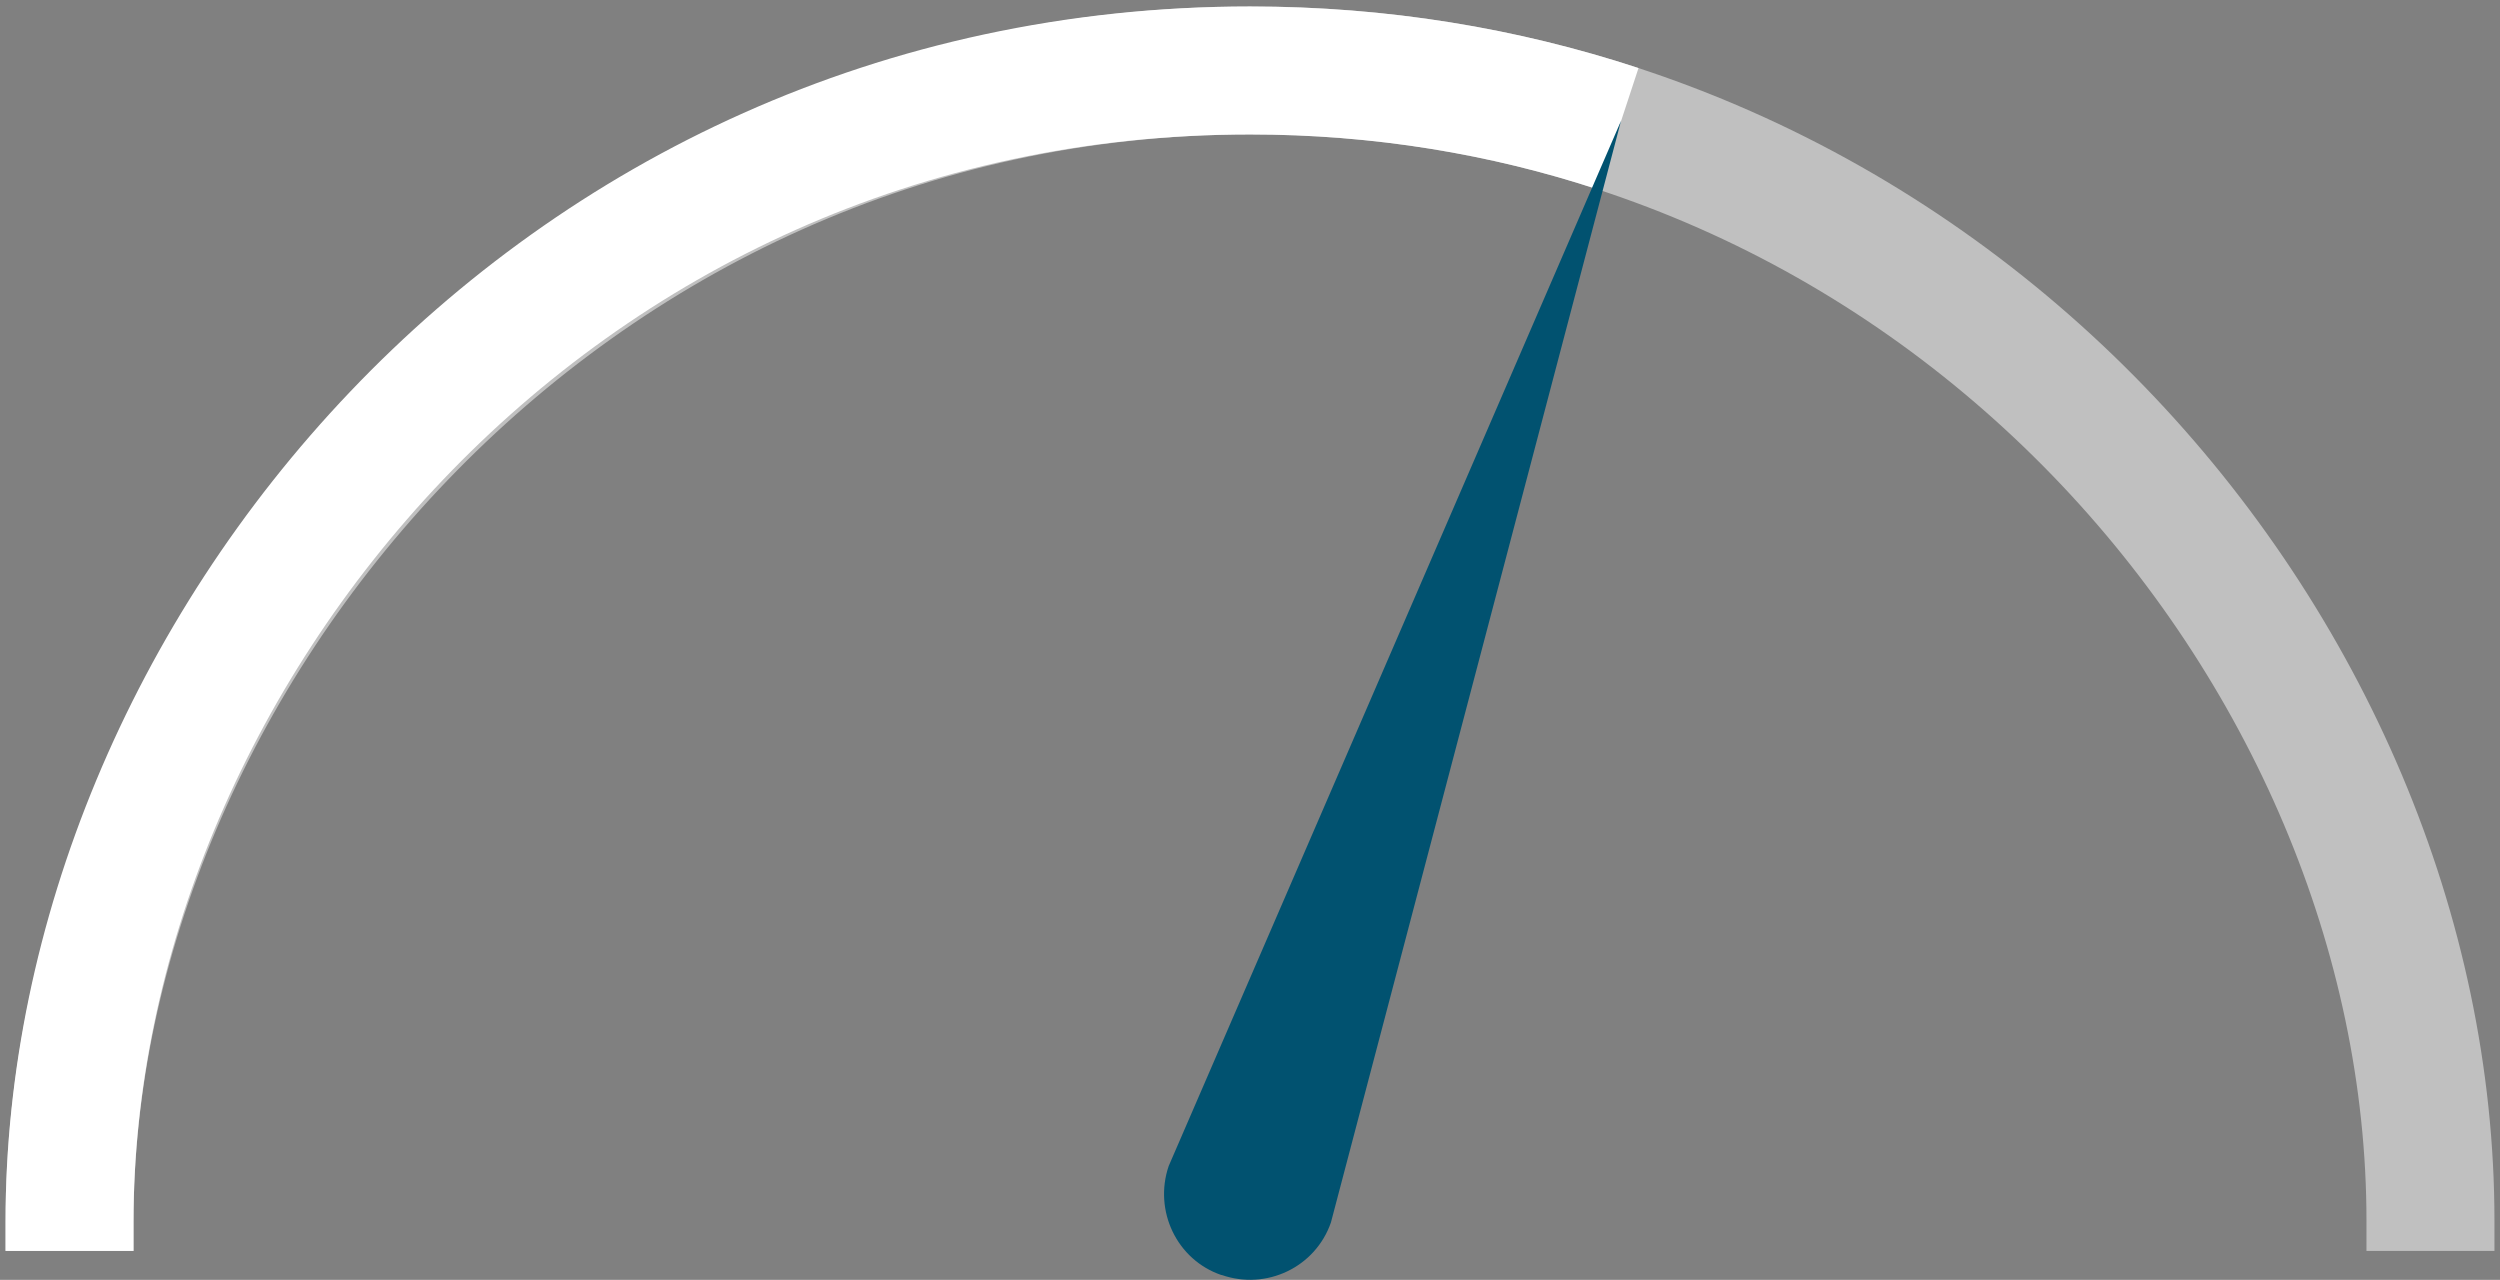
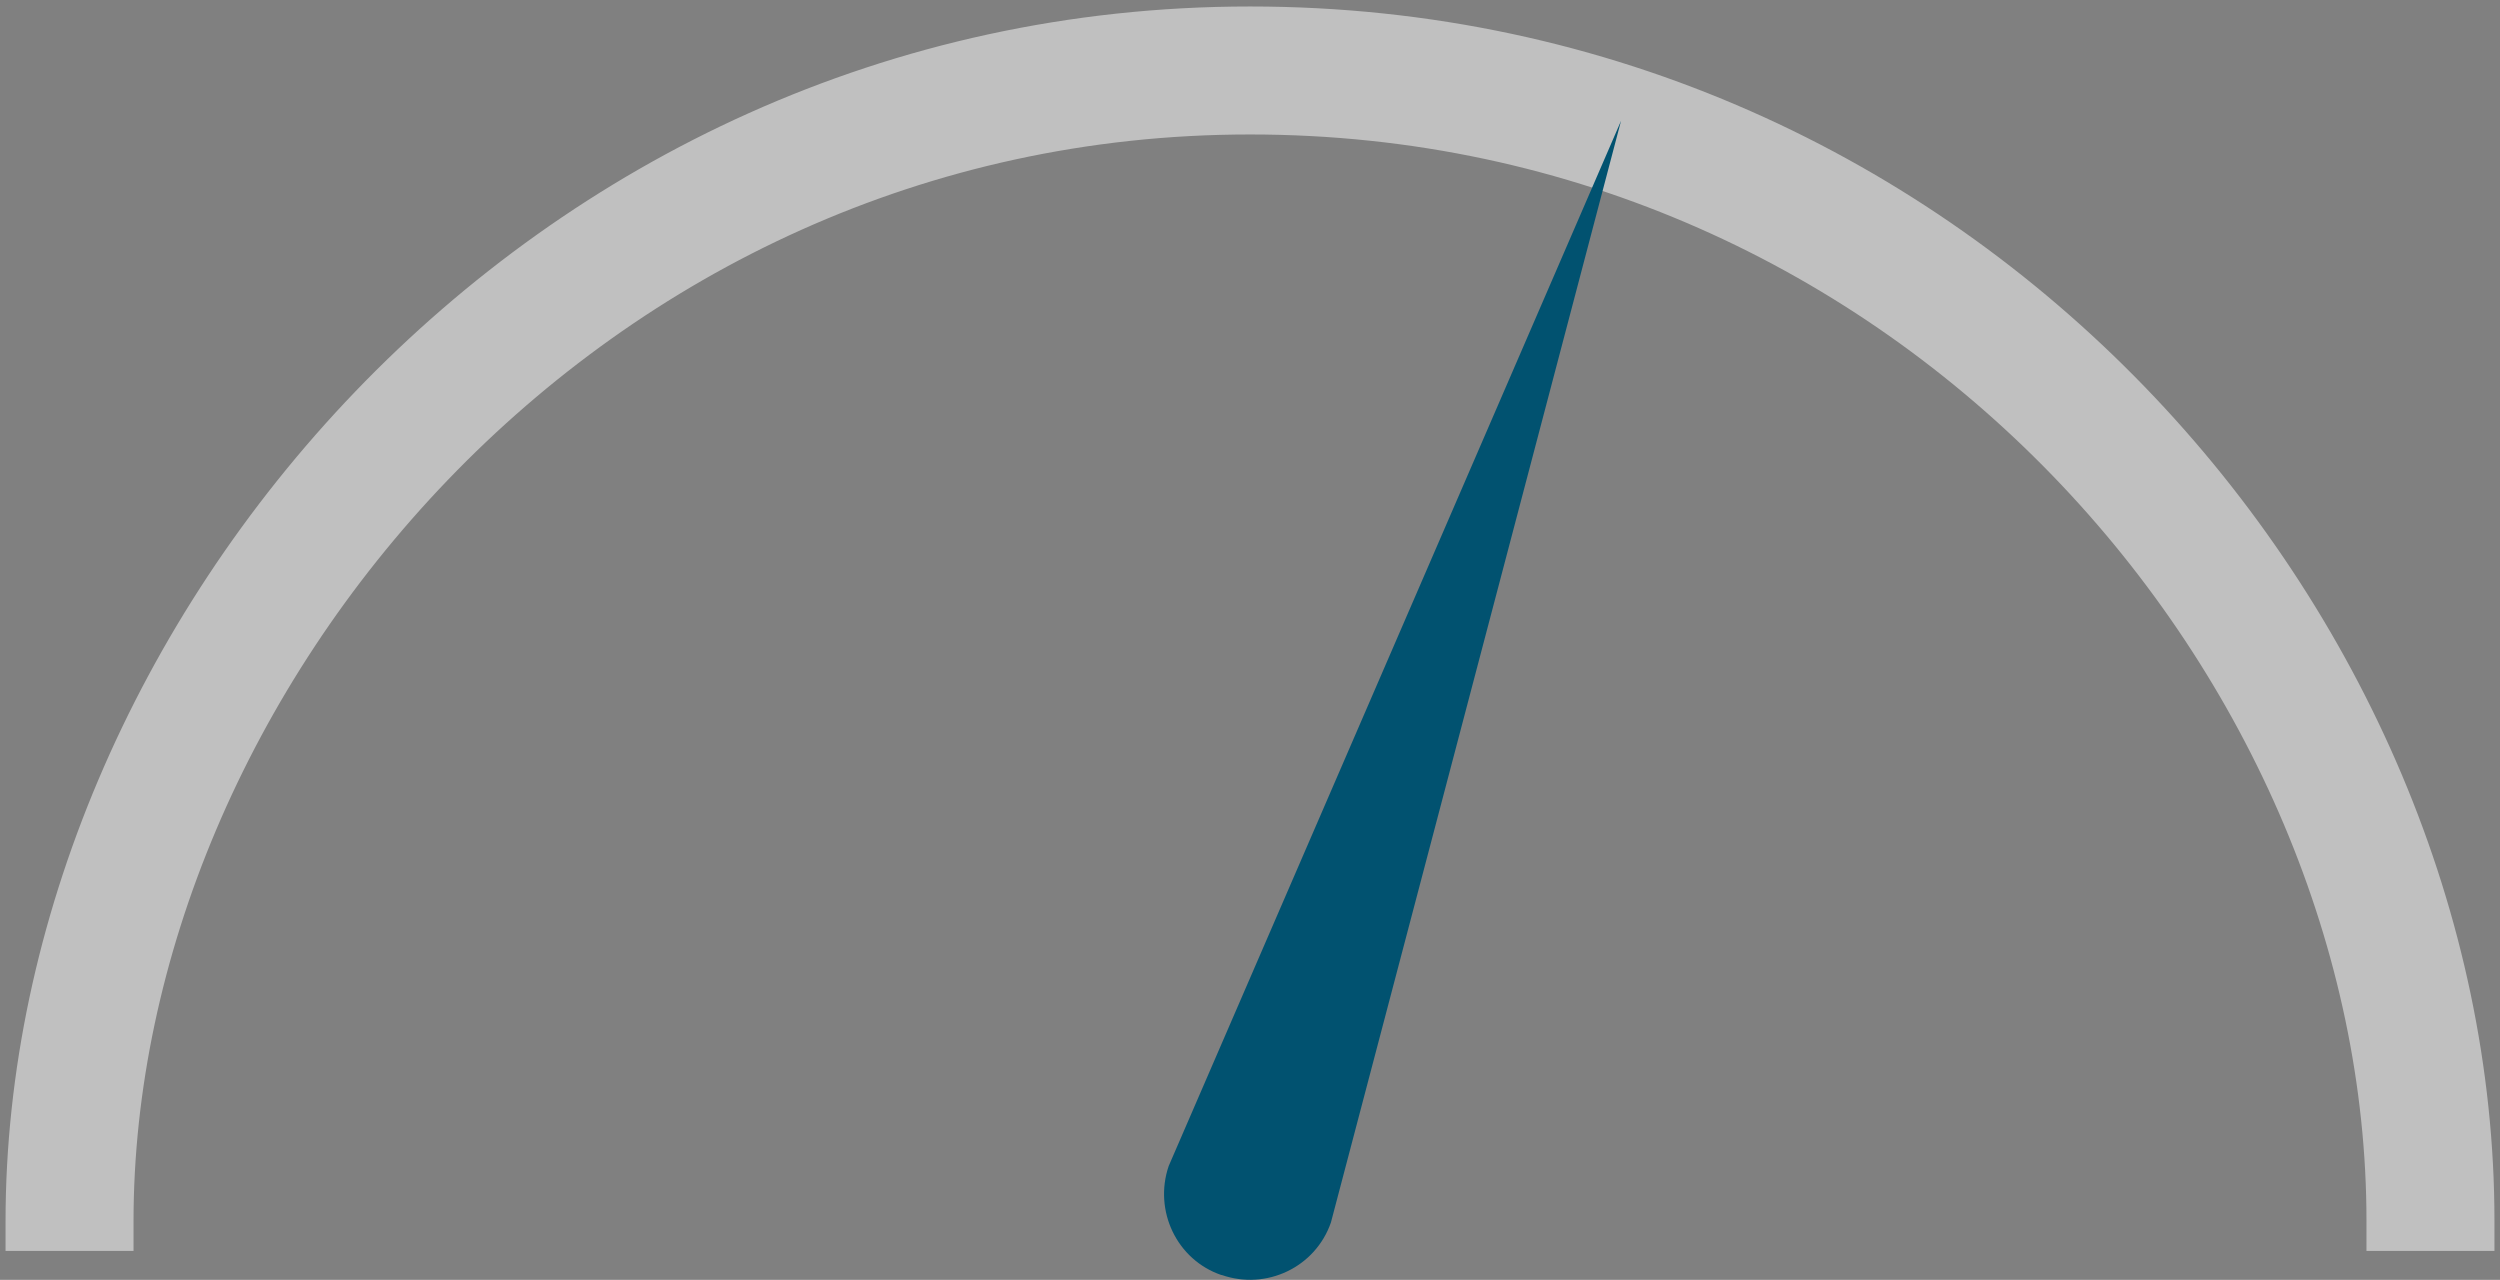
<svg xmlns="http://www.w3.org/2000/svg" id="Calque_1" version="1.1" viewBox="0 0 293 150">
  <rect x="0" y="0" width="293" height="150" fill="#808080" stroke="none" />
  <defs>
    <style>
      .st0, .st1 {
        fill: none;
        stroke: #fff;
        stroke-width: 15px;
      }

      .st1 {
        isolation: isolate;
        opacity: .5;
      }

      .st2 {
        fill: #015270;
        fill-rule: evenodd;
      }
    </style>
  </defs>
  <path class="st1" d="M284.85,146.61v-3.56c0-67.06-57.67-134.79-138.35-134.79S8.15,77.44,8.15,143.14v3.47" />
-   <path class="st0" d="M189.69,15.1c-13.41-4.41-27.89-6.84-43.19-6.84C64.26,8.26,8.15,77.44,8.15,143.14v3.47" />
  <path class="st2" d="M143.16,149.44c-5.24-1.78-7.97-7.54-6.19-12.78L189.99,14.15l-34.01,129.14c-1.82,5.22-7.54,7.97-12.82,6.13h0v.02Z" />
</svg>